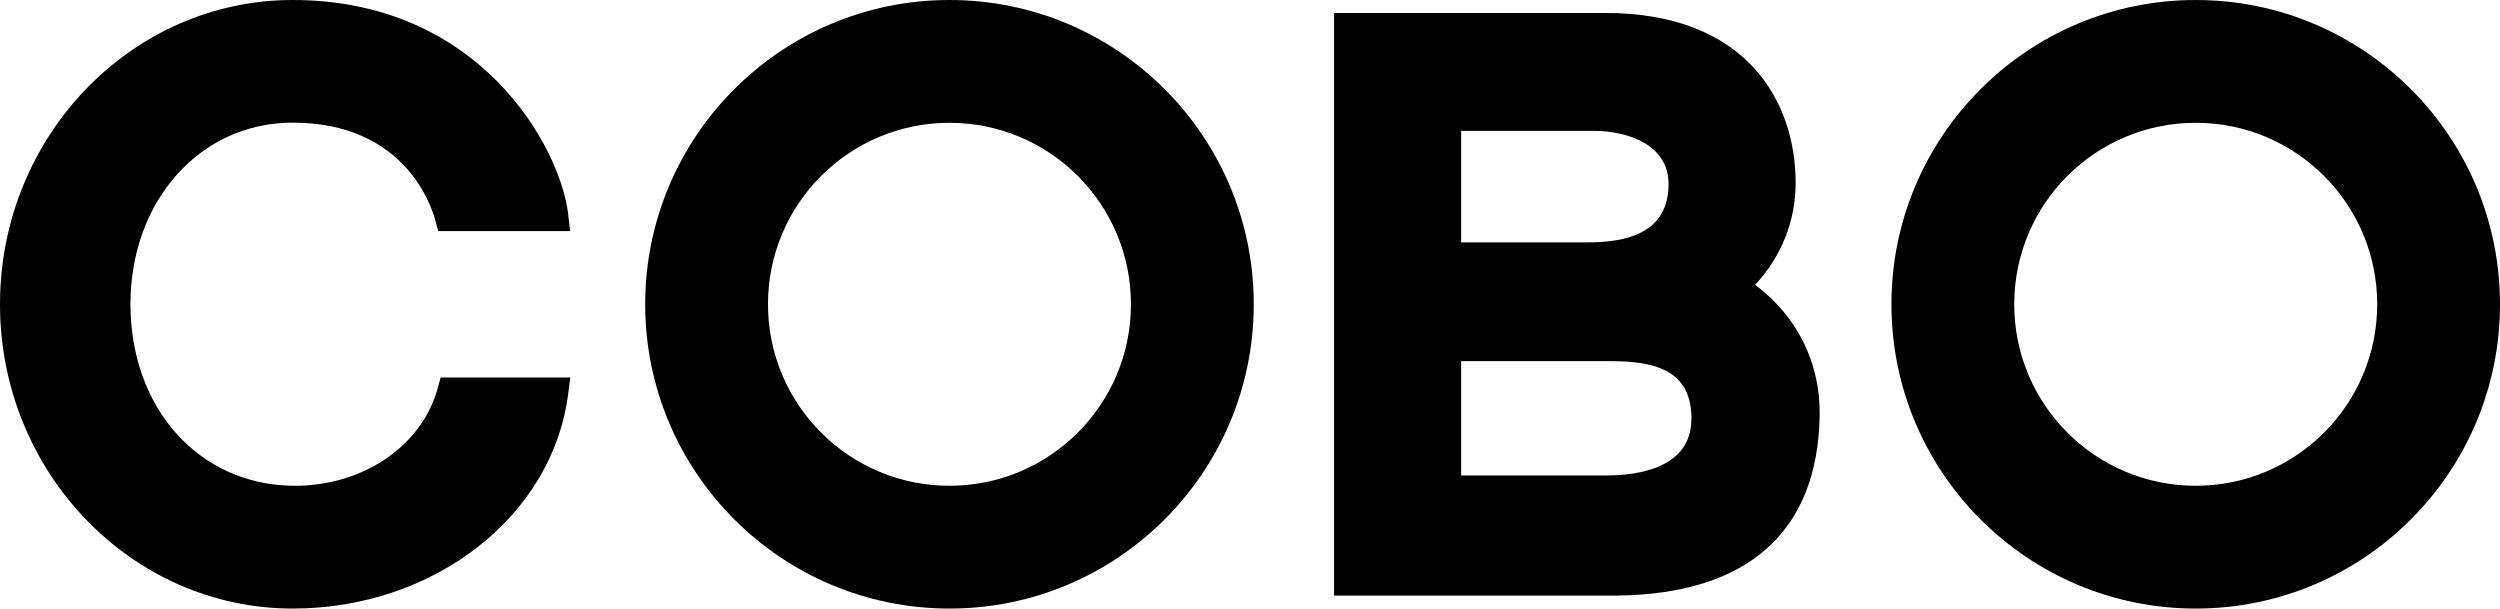
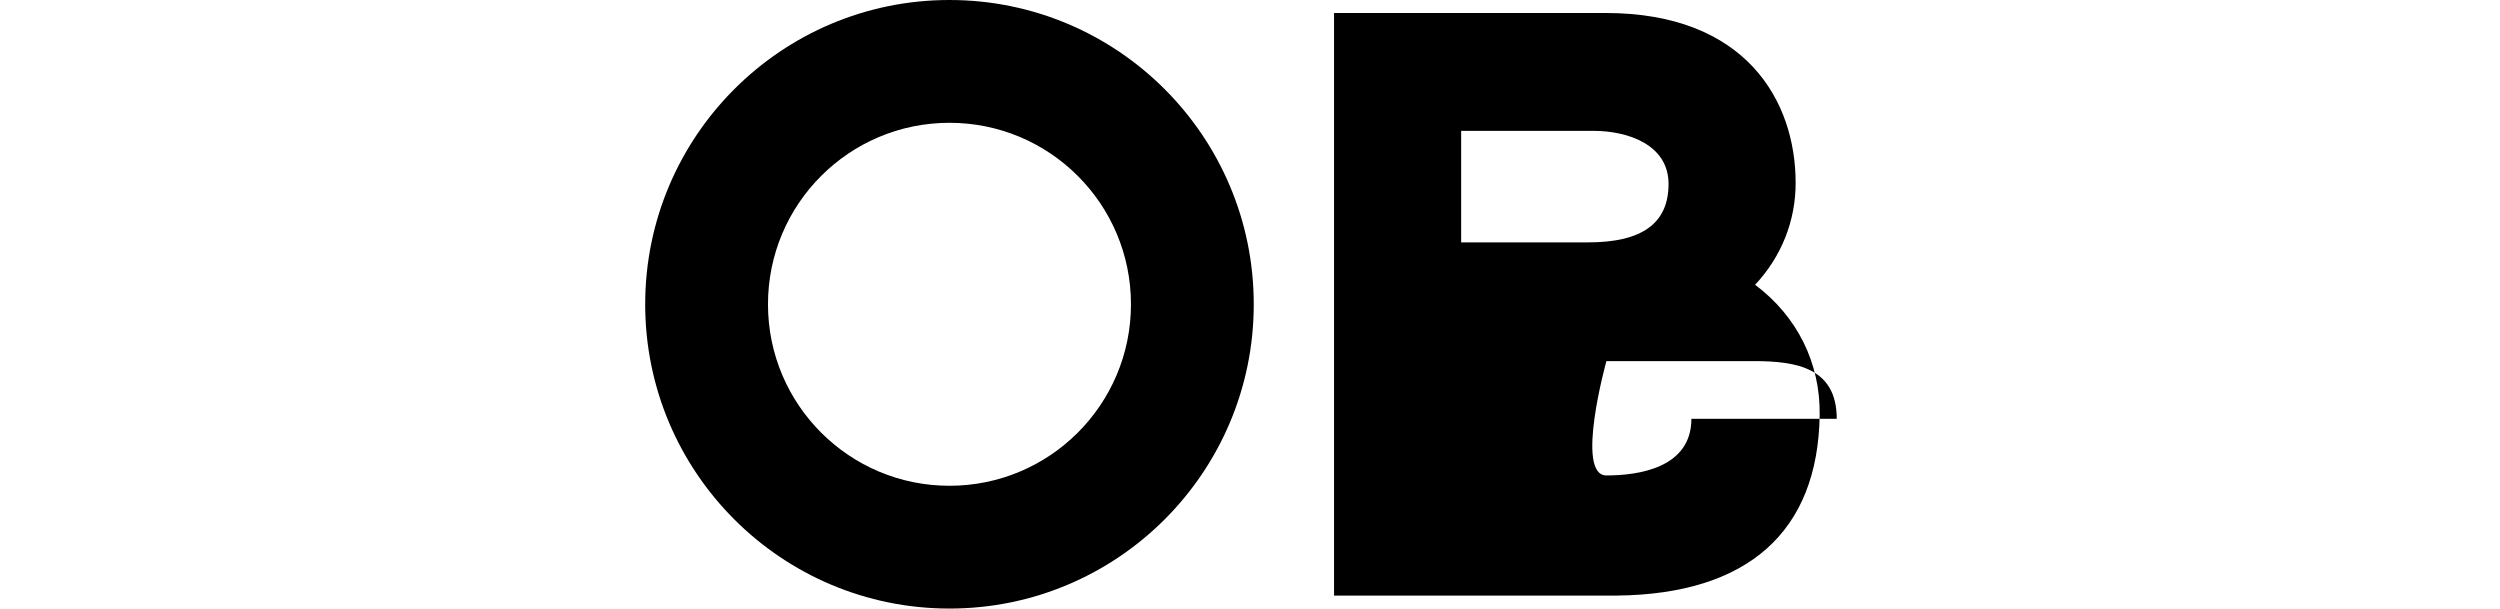
<svg xmlns="http://www.w3.org/2000/svg" id="_レイヤー_2" viewBox="0 0 319.44 77.76">
  <defs>
    <style>.cls-1{fill:#000;stroke-width:0px;}</style>
  </defs>
  <g id="_レイヤー_1-2">
-     <path class="cls-1" d="M224.26,36.39c3.36-3.6,5.18-8.14,5.18-13.02,0-10.5-6.38-21.71-24.28-21.71h-34.7s0,74.44,0,74.44h14.31s21.87,0,21.87,0c16.71-.19,25.65-8.16,25.87-23.05.1-6.68-2.88-12.64-8.26-16.67ZM186.7,30.97v-14.25s16.91,0,16.91,0c4.42,0,9.59,1.78,9.59,6.78,0,5.02-3.36,7.47-10.27,7.47h-16.23ZM216.12,53.51c0,6.3-6.8,7.24-10.86,7.24h-18.56s0-14.61,0-14.61h18.87c5.48,0,10.56.89,10.56,7.37Z" />
-     <path class="cls-1" d="M56.31,48.22l-.39,1.41c-2.03,7.36-9.51,12.44-18.23,12.44-.09,0-.18,0-.26,0-12.03-.15-20.76-9.91-20.76-23.2,0-13.23,8.91-23.2,20.73-23.2,14.12,0,17.64,10.36,18.21,12.43l.39,1.42h16.85s-.25-2.15-.25-2.15C71.59,18.81,61.35,0,37.4,0,16.78,0,0,17.44,0,38.88c0,21.44,16.78,38.88,37.4,38.88,18.03,0,33.16-11.76,35.19-27.36l.28-2.17h-16.56Z" />
+     <path class="cls-1" d="M224.26,36.39c3.36-3.6,5.18-8.14,5.18-13.02,0-10.5-6.38-21.71-24.28-21.71h-34.7s0,74.44,0,74.44h14.31s21.87,0,21.87,0c16.71-.19,25.65-8.16,25.87-23.05.1-6.68-2.88-12.64-8.26-16.67ZM186.7,30.97v-14.25s16.91,0,16.91,0c4.42,0,9.59,1.78,9.59,6.78,0,5.02-3.36,7.47-10.27,7.47h-16.23ZM216.12,53.51c0,6.3-6.8,7.24-10.86,7.24s0-14.61,0-14.61h18.87c5.48,0,10.56.89,10.56,7.37Z" />
    <path class="cls-1" d="M121.32,0c-21.47,0-38.88,17.41-38.88,38.88,0,21.47,17.41,38.88,38.88,38.88,21.47,0,38.88-17.41,38.88-38.88C160.2,17.41,142.79,0,121.32,0ZM121.32,62.07c-12.81,0-23.19-10.38-23.19-23.19,0-12.81,10.38-23.19,23.19-23.19,12.81,0,23.19,10.38,23.19,23.19,0,12.81-10.38,23.19-23.19,23.19Z" />
-     <path class="cls-1" d="M280.56,0c-21.47,0-38.88,17.41-38.88,38.88,0,21.47,17.41,38.88,38.88,38.88s38.88-17.41,38.88-38.88c0-21.47-17.41-38.88-38.88-38.88ZM280.56,62.07c-12.81,0-23.19-10.38-23.19-23.19,0-12.81,10.38-23.19,23.19-23.19,12.81,0,23.19,10.38,23.19,23.19,0,12.81-10.38,23.19-23.19,23.19Z" />
  </g>
</svg>